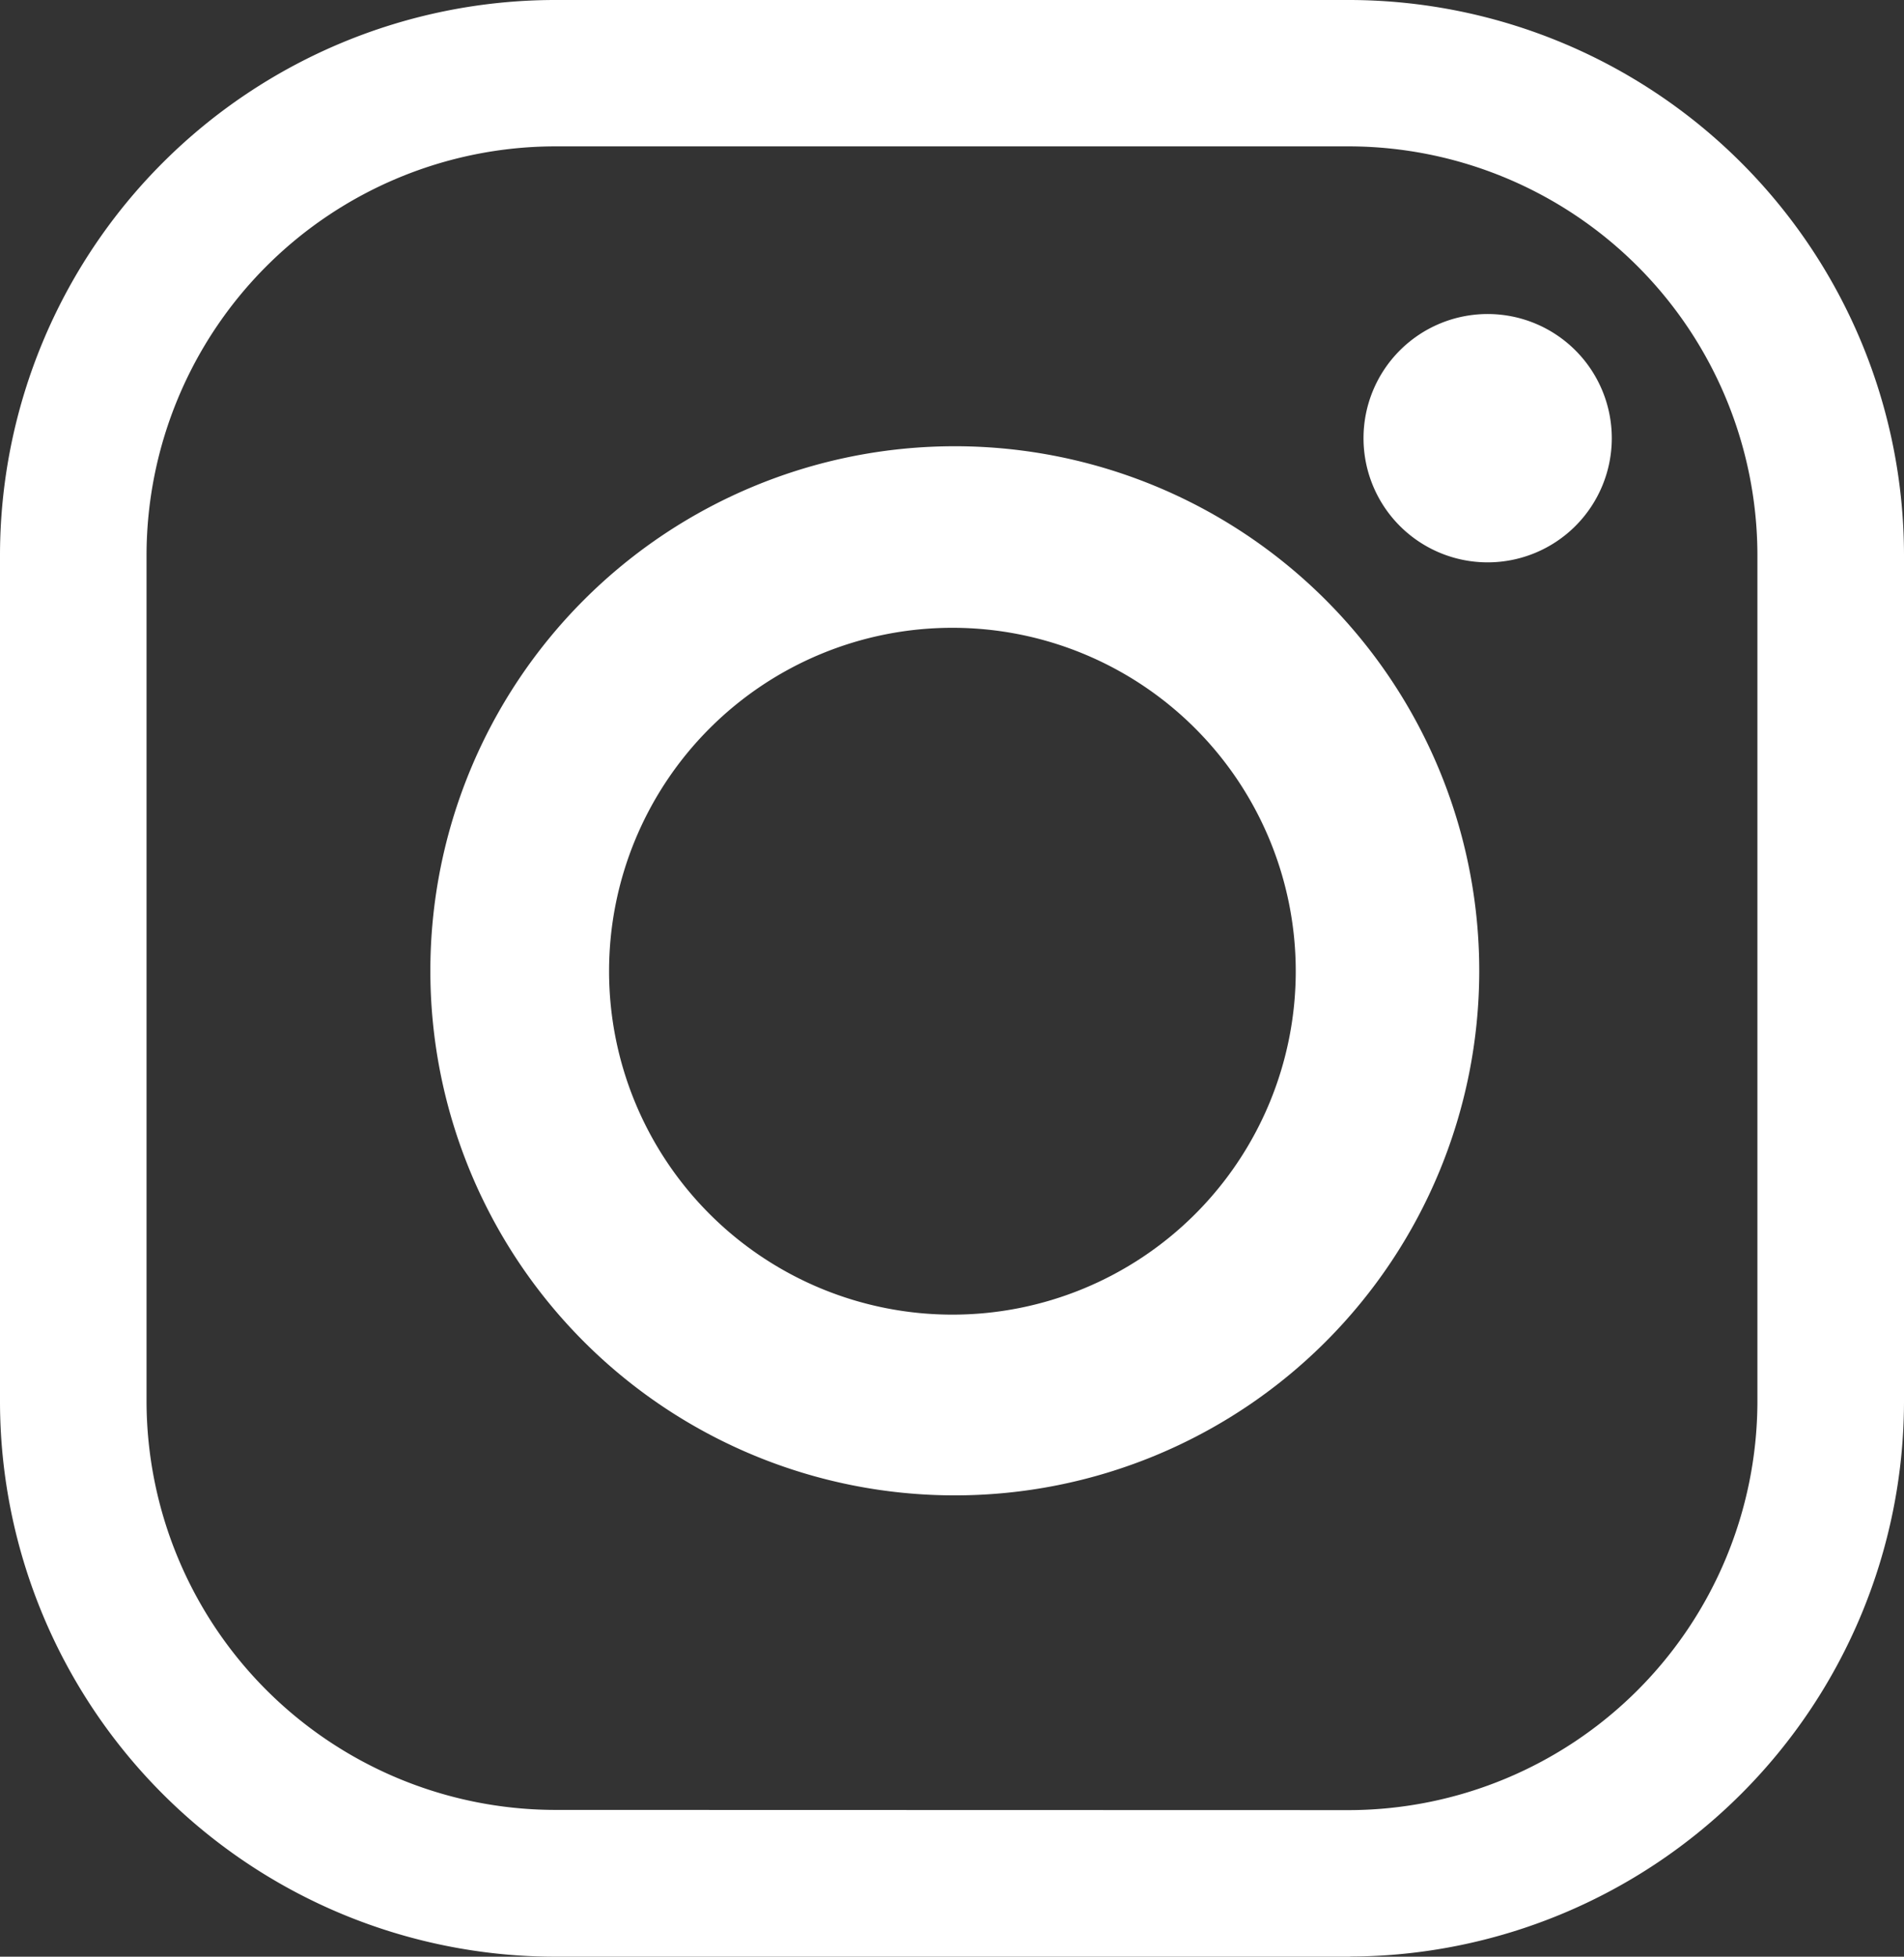
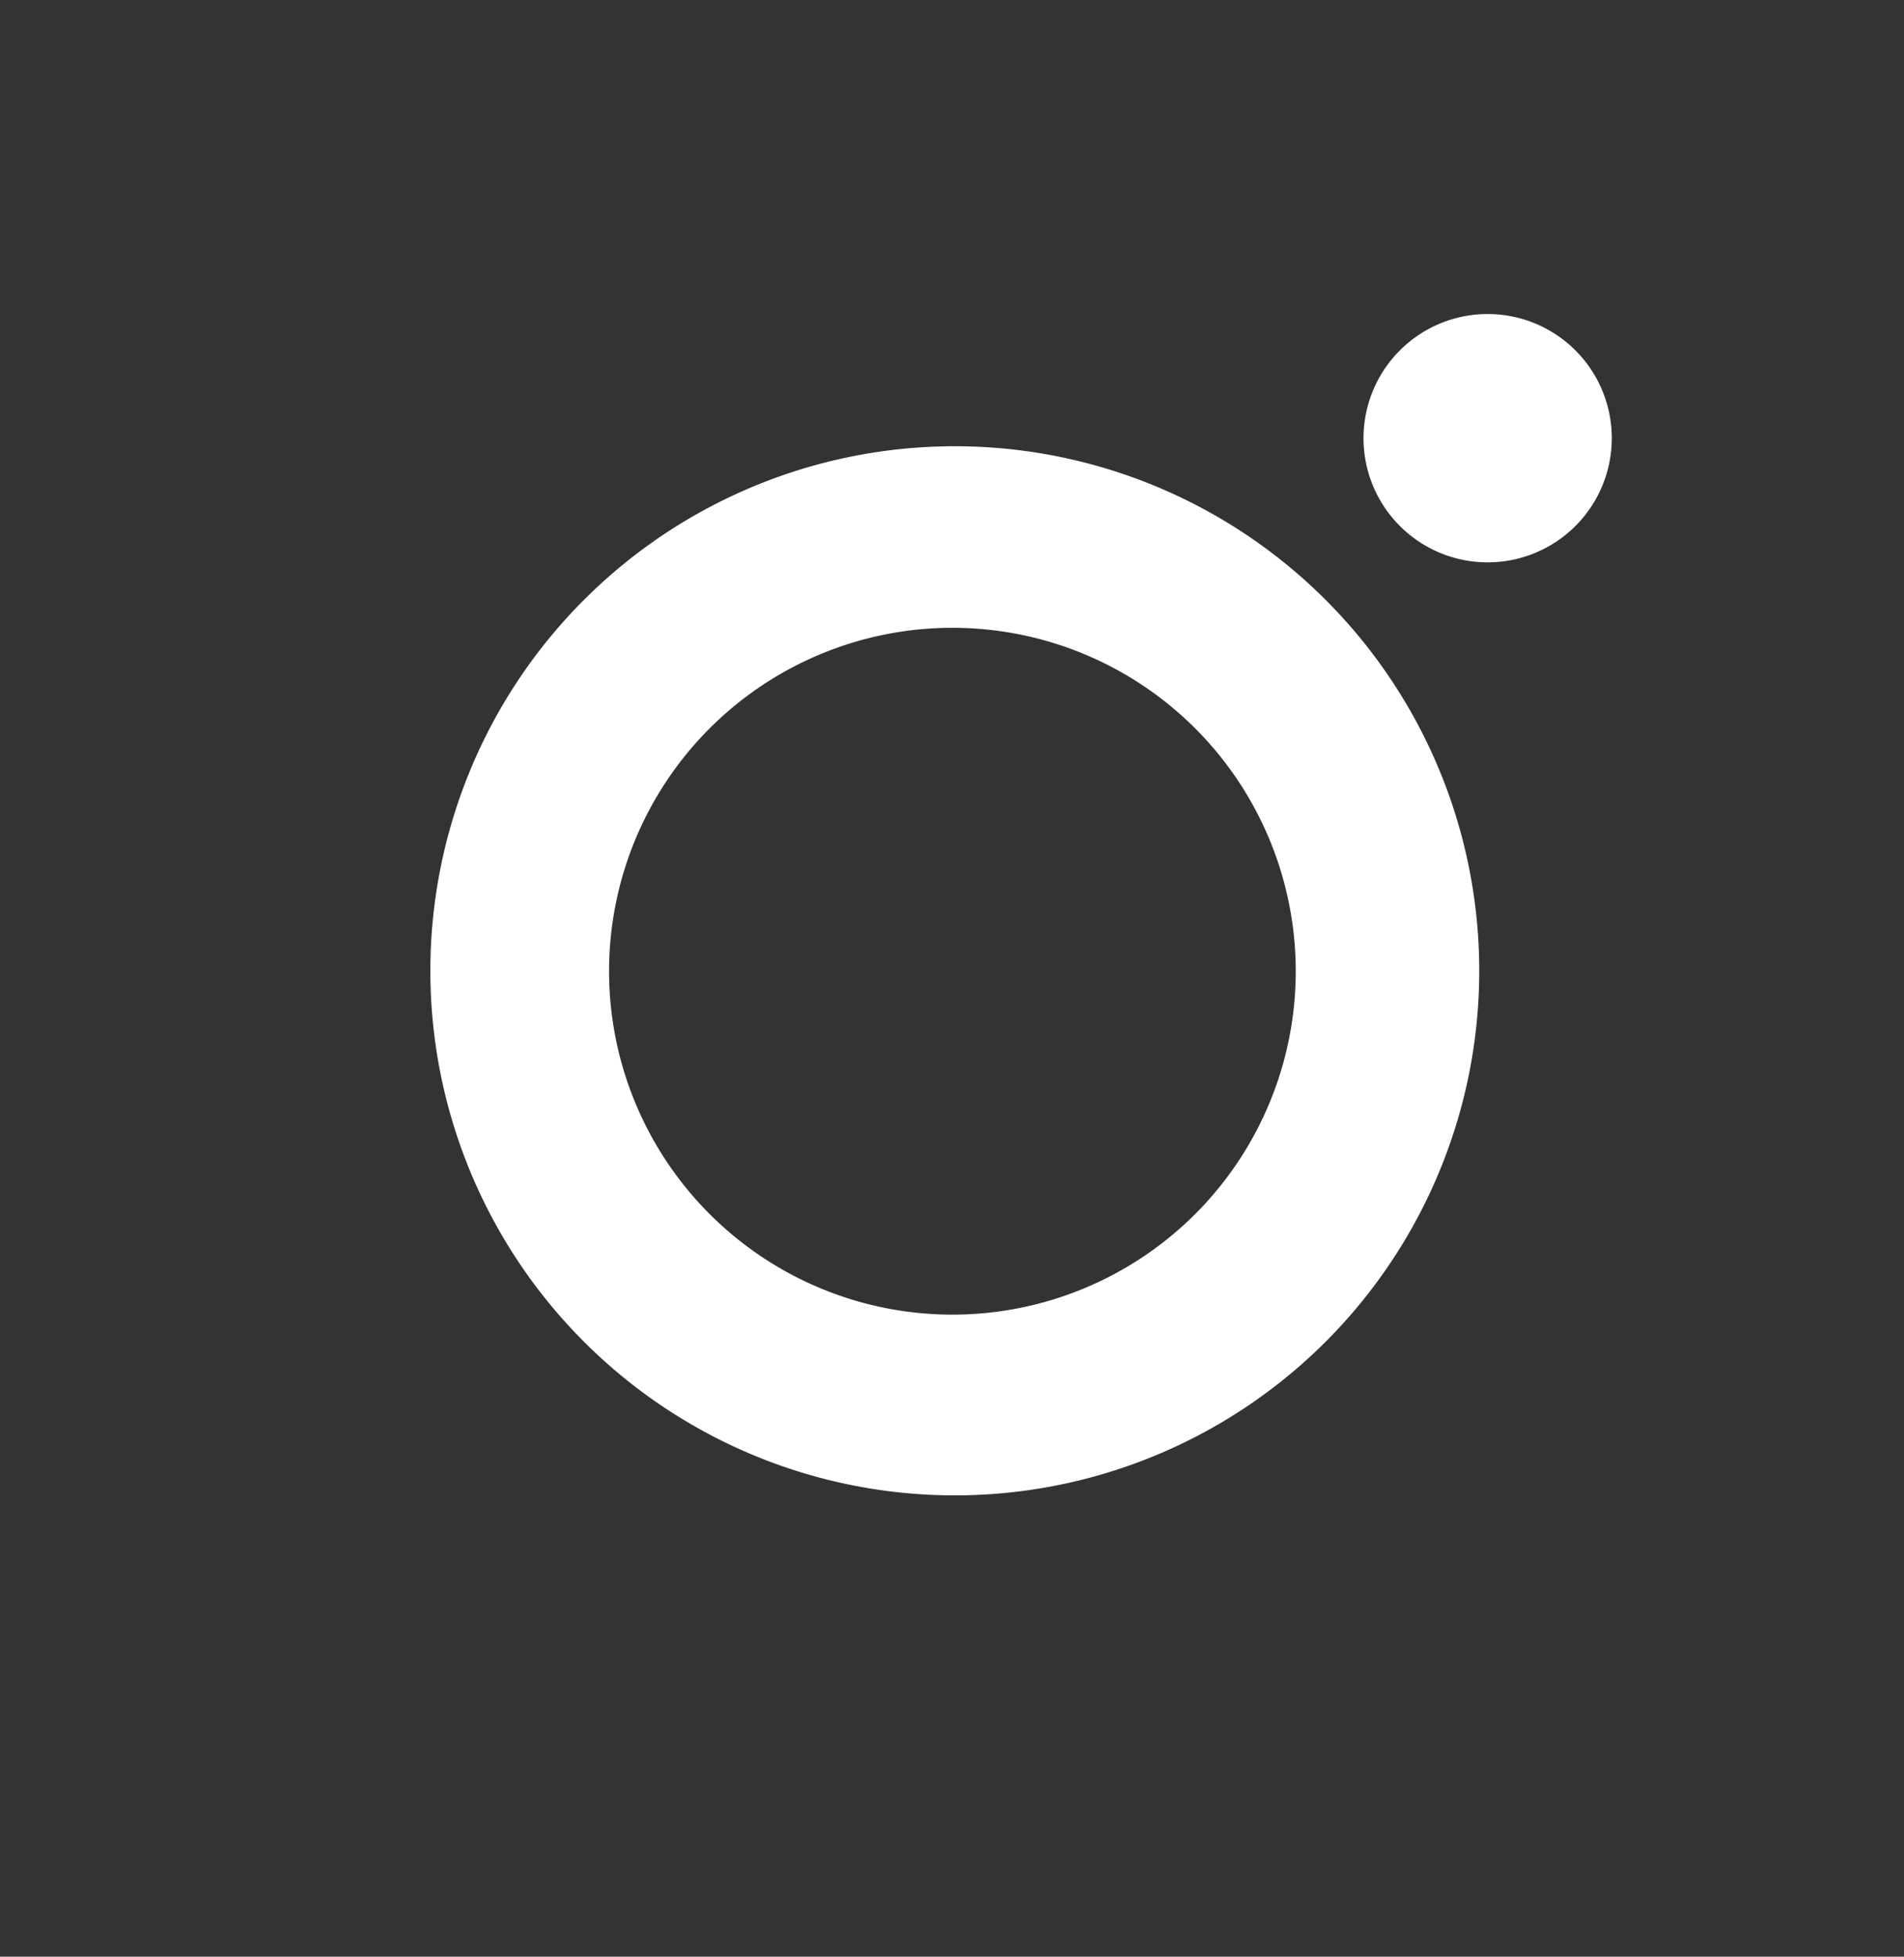
<svg xmlns="http://www.w3.org/2000/svg" width="37.394" height="38.42" viewBox="0 0 37.394 38.42">
  <rect x="0" y="0" width="37.394" height="38.42" fill="#333333" stroke="none" />
  <g id="ig" transform="translate(-1016.473 -295.962)">
-     <path id="Path_5567" data-name="Path 5567" d="M1042.988,334.382h-15.637a10.91,10.91,0,0,1-10.878-10.879V306.841a10.911,10.911,0,0,1,10.878-10.879h15.637a10.911,10.911,0,0,1,10.879,10.879V323.5a10.91,10.91,0,0,1-10.879,10.879m0-2.875a8.037,8.037,0,0,0,8-8V306.841a8.037,8.037,0,0,0-8-8.005h-15.637a8.037,8.037,0,0,0-8,8.005V323.5a8.037,8.037,0,0,0,8,8Z" fill="#fff" />
    <path id="Path_5568" data-name="Path 5568" d="M1045.525,315.024a10.3,10.3,0,1,1-10.3-10.3,10.3,10.3,0,0,1,10.3,10.3m-10.347-6.735a6.743,6.743,0,1,0,6.743,6.743,6.743,6.743,0,0,0-6.743-6.743" fill="#fff" />
    <path id="Path_5569" data-name="Path 5569" d="M1048.128,304.566a2.438,2.438,0,1,1-2.438-2.438,2.438,2.438,0,0,1,2.438,2.438" fill="#fff" />
  </g>
</svg>